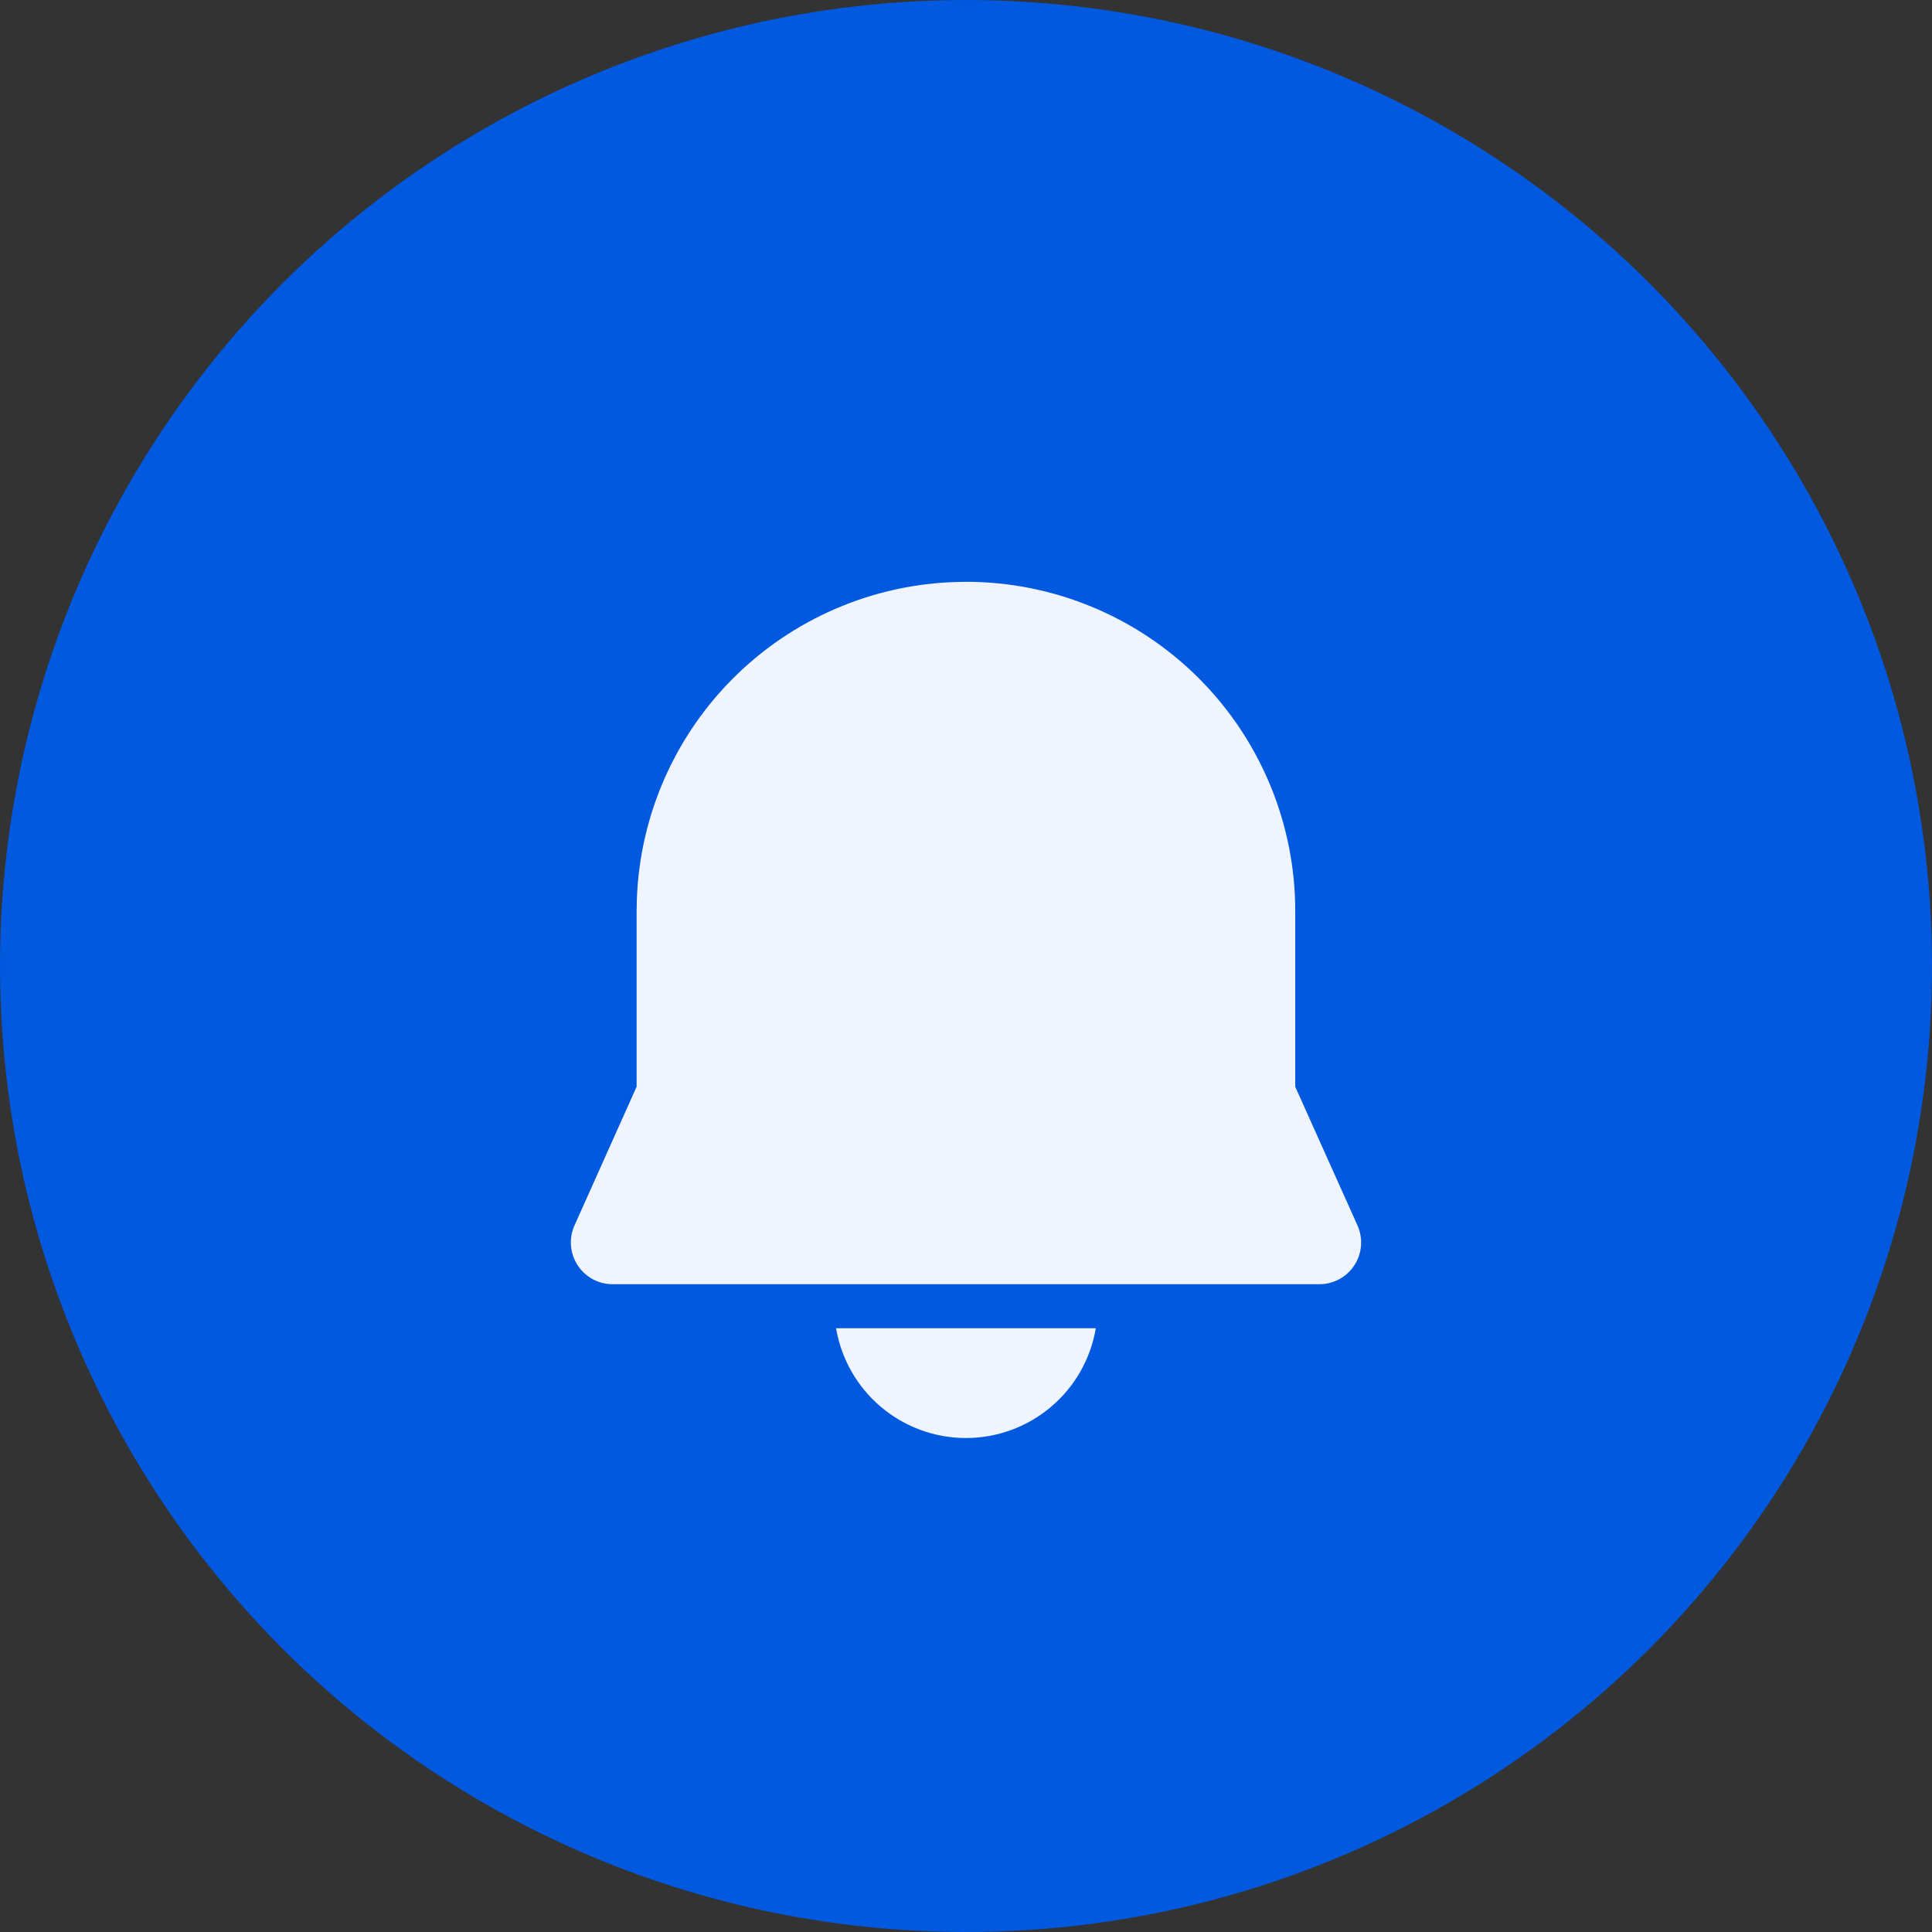
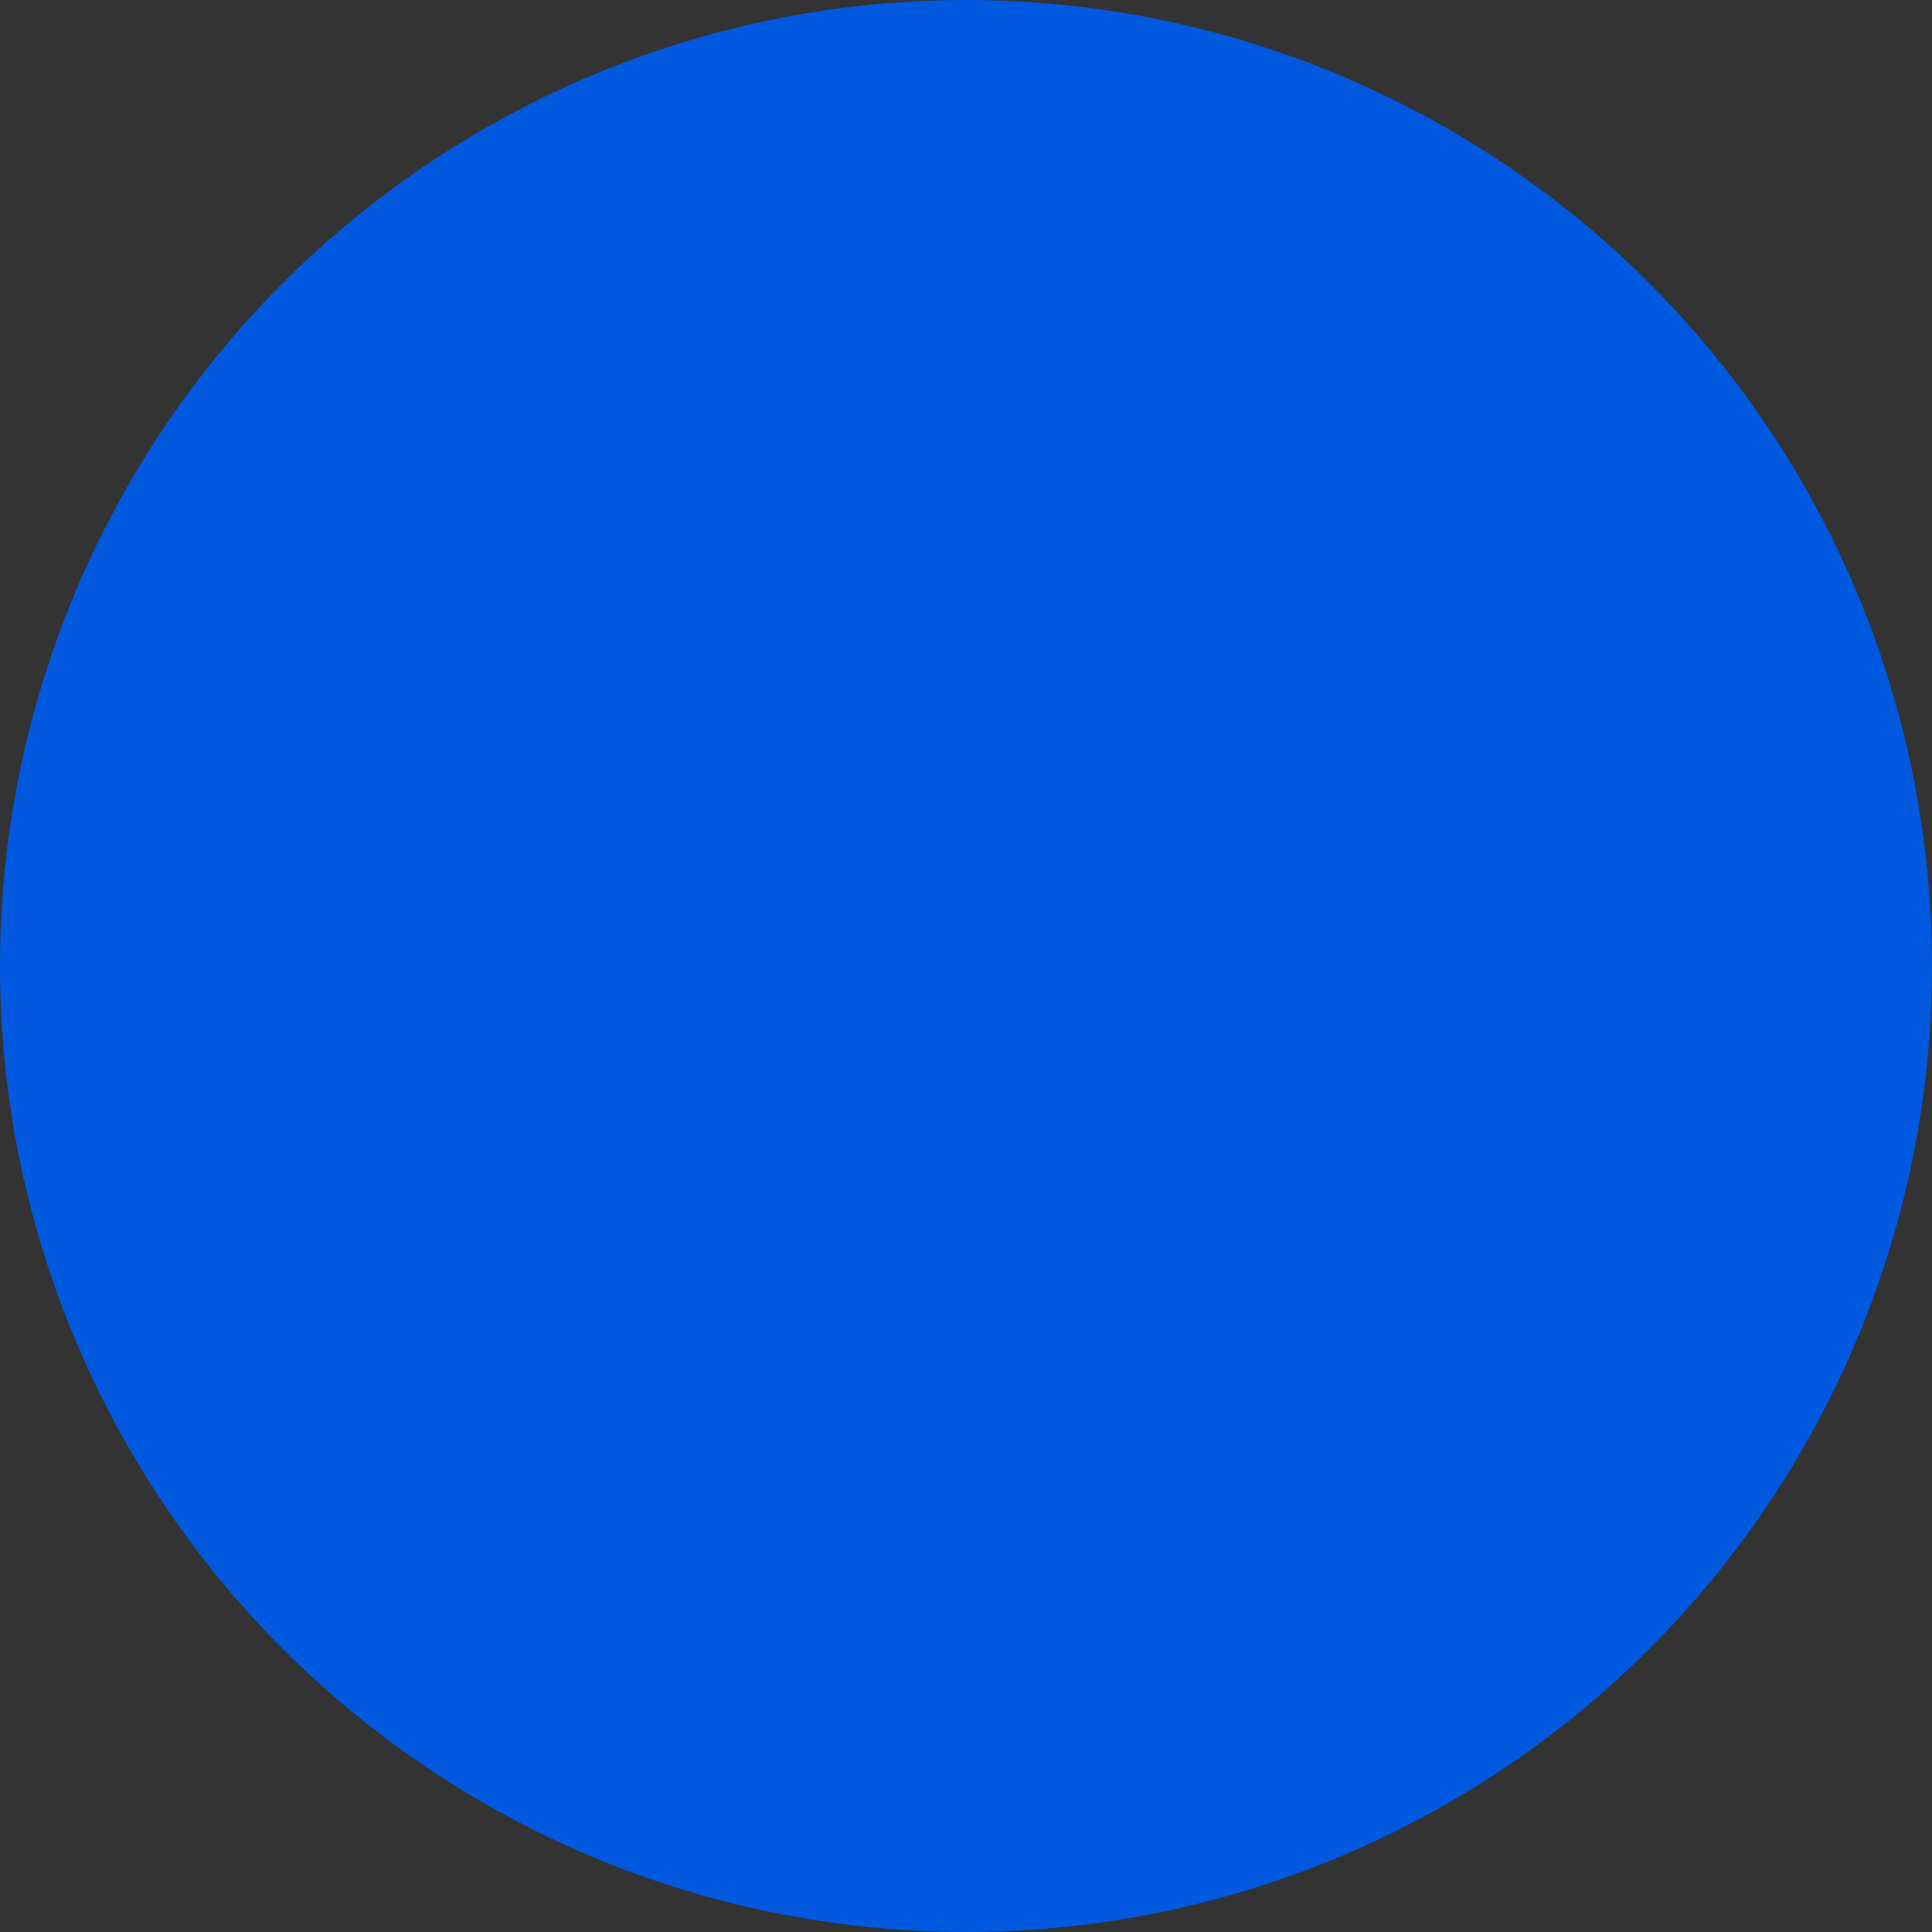
<svg xmlns="http://www.w3.org/2000/svg" width="88" height="88" viewBox="0 0 88 88" fill="none">
  <rect x="0" y="0" width="88" height="88" fill="#333333" stroke="none" />
  <circle cx="44" cy="44" r="44" fill="#0059DF" />
-   <path d="M38.081 60.5L49.913 60.5C49.677 61.898 48.953 63.167 47.87 64.082C46.787 64.998 45.415 65.5 43.997 65.5C42.58 65.5 41.208 64.998 40.125 64.082C39.042 63.167 38.318 61.898 38.081 60.5V60.5ZM43.997 26.5C47.976 26.5 51.791 28.081 54.604 30.894C57.417 33.707 58.997 37.522 58.997 41.5L58.997 49.5L61.833 55.82C61.962 56.109 62.017 56.426 61.992 56.742C61.968 57.057 61.865 57.361 61.693 57.627C61.521 57.893 61.285 58.111 61.007 58.263C60.729 58.414 60.418 58.494 60.101 58.494L27.901 58.494C27.584 58.494 27.273 58.415 26.994 58.264C26.716 58.112 26.48 57.893 26.307 57.627C26.135 57.361 26.032 57.057 26.007 56.741C25.983 56.425 26.038 56.108 26.167 55.818L28.997 49.498V41.474L29.007 40.974C29.144 37.09 30.783 33.41 33.58 30.711C36.376 28.011 40.111 26.502 43.997 26.502V26.5Z" fill="#EFF4FF" />
</svg>